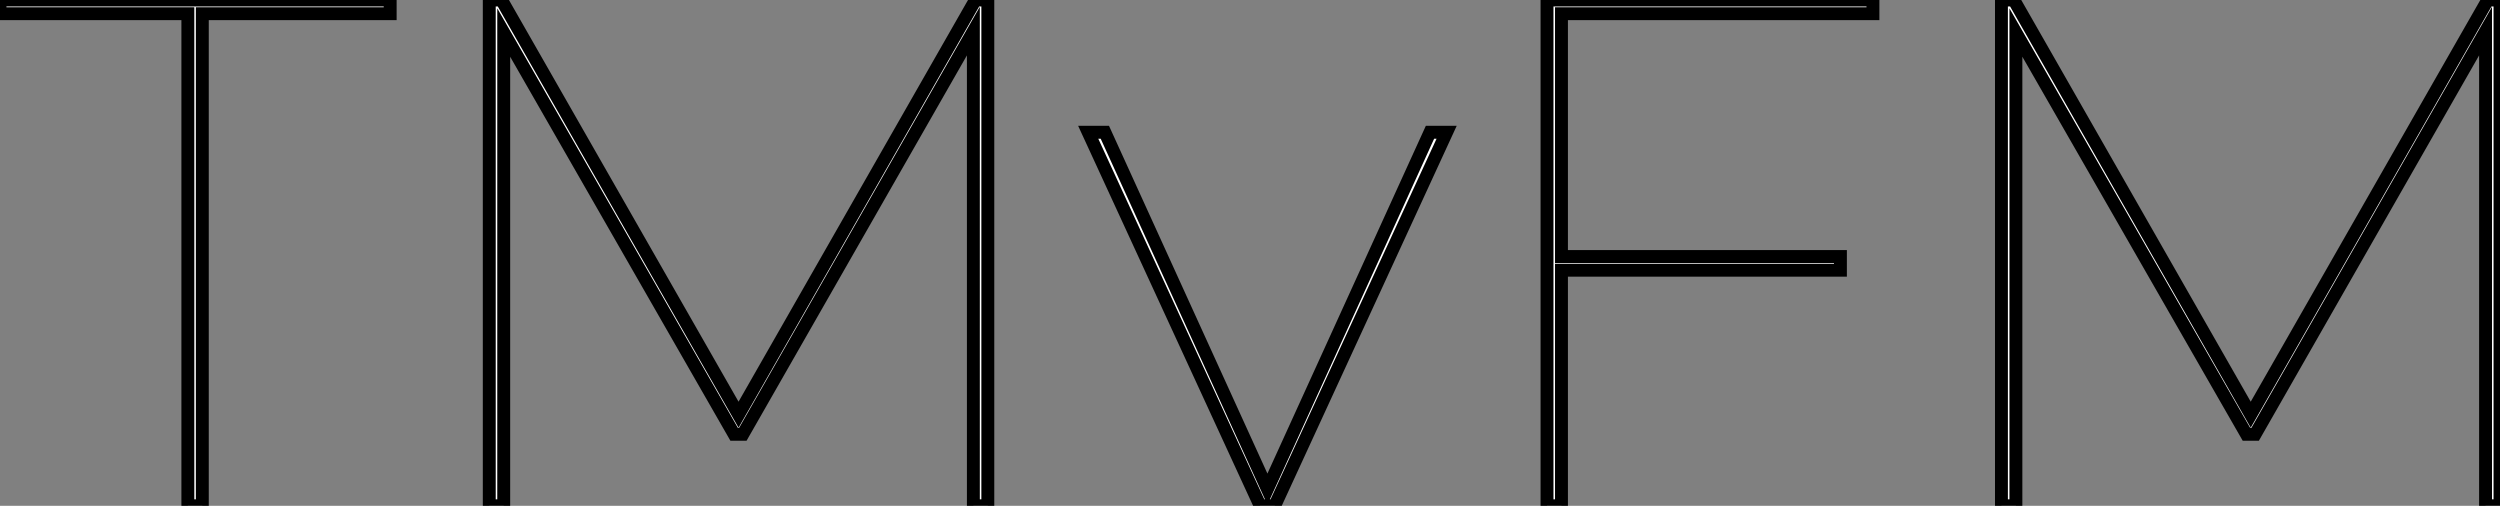
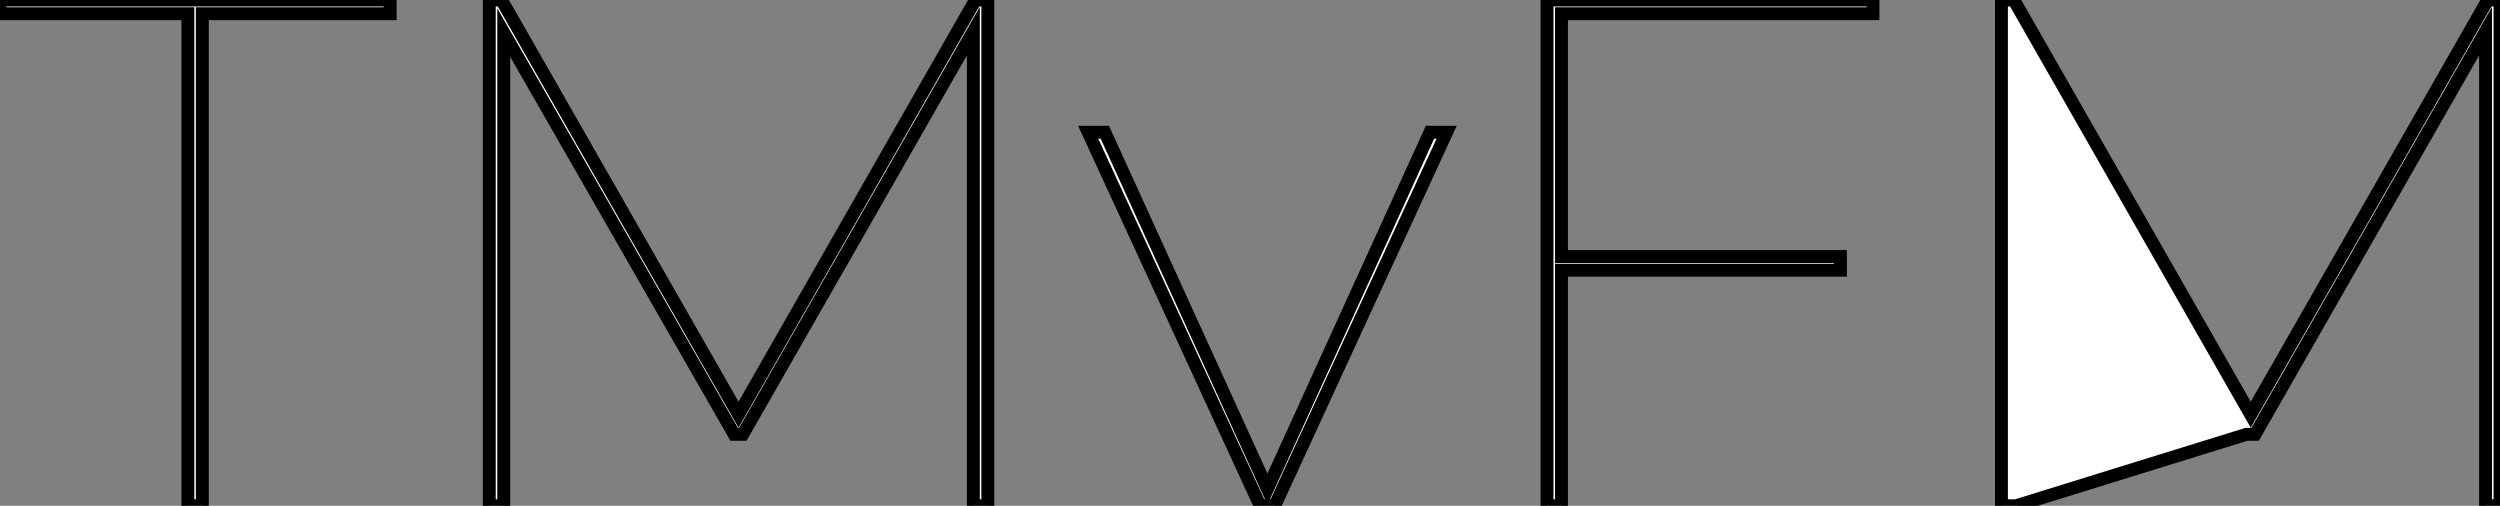
<svg xmlns="http://www.w3.org/2000/svg" viewBox="-0.004 8.812 193.76 39.2">
  <rect x="-0.004" y="8.812" width="193.76" height="39.2" fill="#808080" stroke="none" />
-   <path d="M15.90 0L14.78 0L14.78-38.14L0.22-38.14L0.22-39.20L30.46-39.20L30.46-38.14L15.90-38.14L15.90 0ZM39.26 0L38.14 0L38.14-39.20L39.09-39.20L57.46-7.06L75.82-39.20L76.78-39.20L76.78 0L75.66 0L75.66-36.79L57.79-5.54L57.12-5.54L39.26-36.68L39.26 0ZM99.01 0L97.89 0L84.56-28.95L85.85-28.95L98.45-1.29L111.05-28.95L112.34-28.95L99.01 0ZM121.24 0L120.12 0L120.12-39.20L145.38-39.20L145.38-38.14L121.24-38.14L121.24-19.32L142.86-19.32L142.86-18.26L121.24-18.26L121.24 0ZM156.46 0L155.34 0L155.34-39.20L156.30-39.20L174.66-7.06L193.03-39.20L193.98-39.20L193.98 0L192.86 0L192.86-36.79L175-5.54L174.33-5.54L156.46-36.68L156.46 0Z" fill="white" stroke="black" transform="translate(0 0) scale(1 1) translate(-0.224 48.013)" />
+   <path d="M15.90 0L14.78 0L14.78-38.14L0.22-38.14L0.22-39.20L30.46-39.20L30.46-38.14L15.90-38.14L15.90 0ZM39.26 0L38.14 0L38.14-39.20L39.09-39.20L57.46-7.06L75.82-39.20L76.78-39.20L76.78 0L75.66 0L75.66-36.79L57.79-5.54L57.12-5.54L39.26-36.68L39.26 0ZM99.01 0L97.89 0L84.56-28.95L85.85-28.95L98.45-1.29L111.05-28.95L112.34-28.95L99.01 0ZM121.24 0L120.12 0L120.12-39.20L145.38-39.20L145.38-38.14L121.24-38.14L121.24-19.32L142.86-19.32L142.86-18.26L121.24-18.26L121.24 0ZM156.46 0L155.34 0L155.34-39.20L156.30-39.20L174.66-7.06L193.03-39.20L193.98-39.20L193.98 0L192.86 0L192.86-36.79L175-5.54L174.33-5.54L156.46 0Z" fill="white" stroke="black" transform="translate(0 0) scale(1 1) translate(-0.224 48.013)" />
</svg>